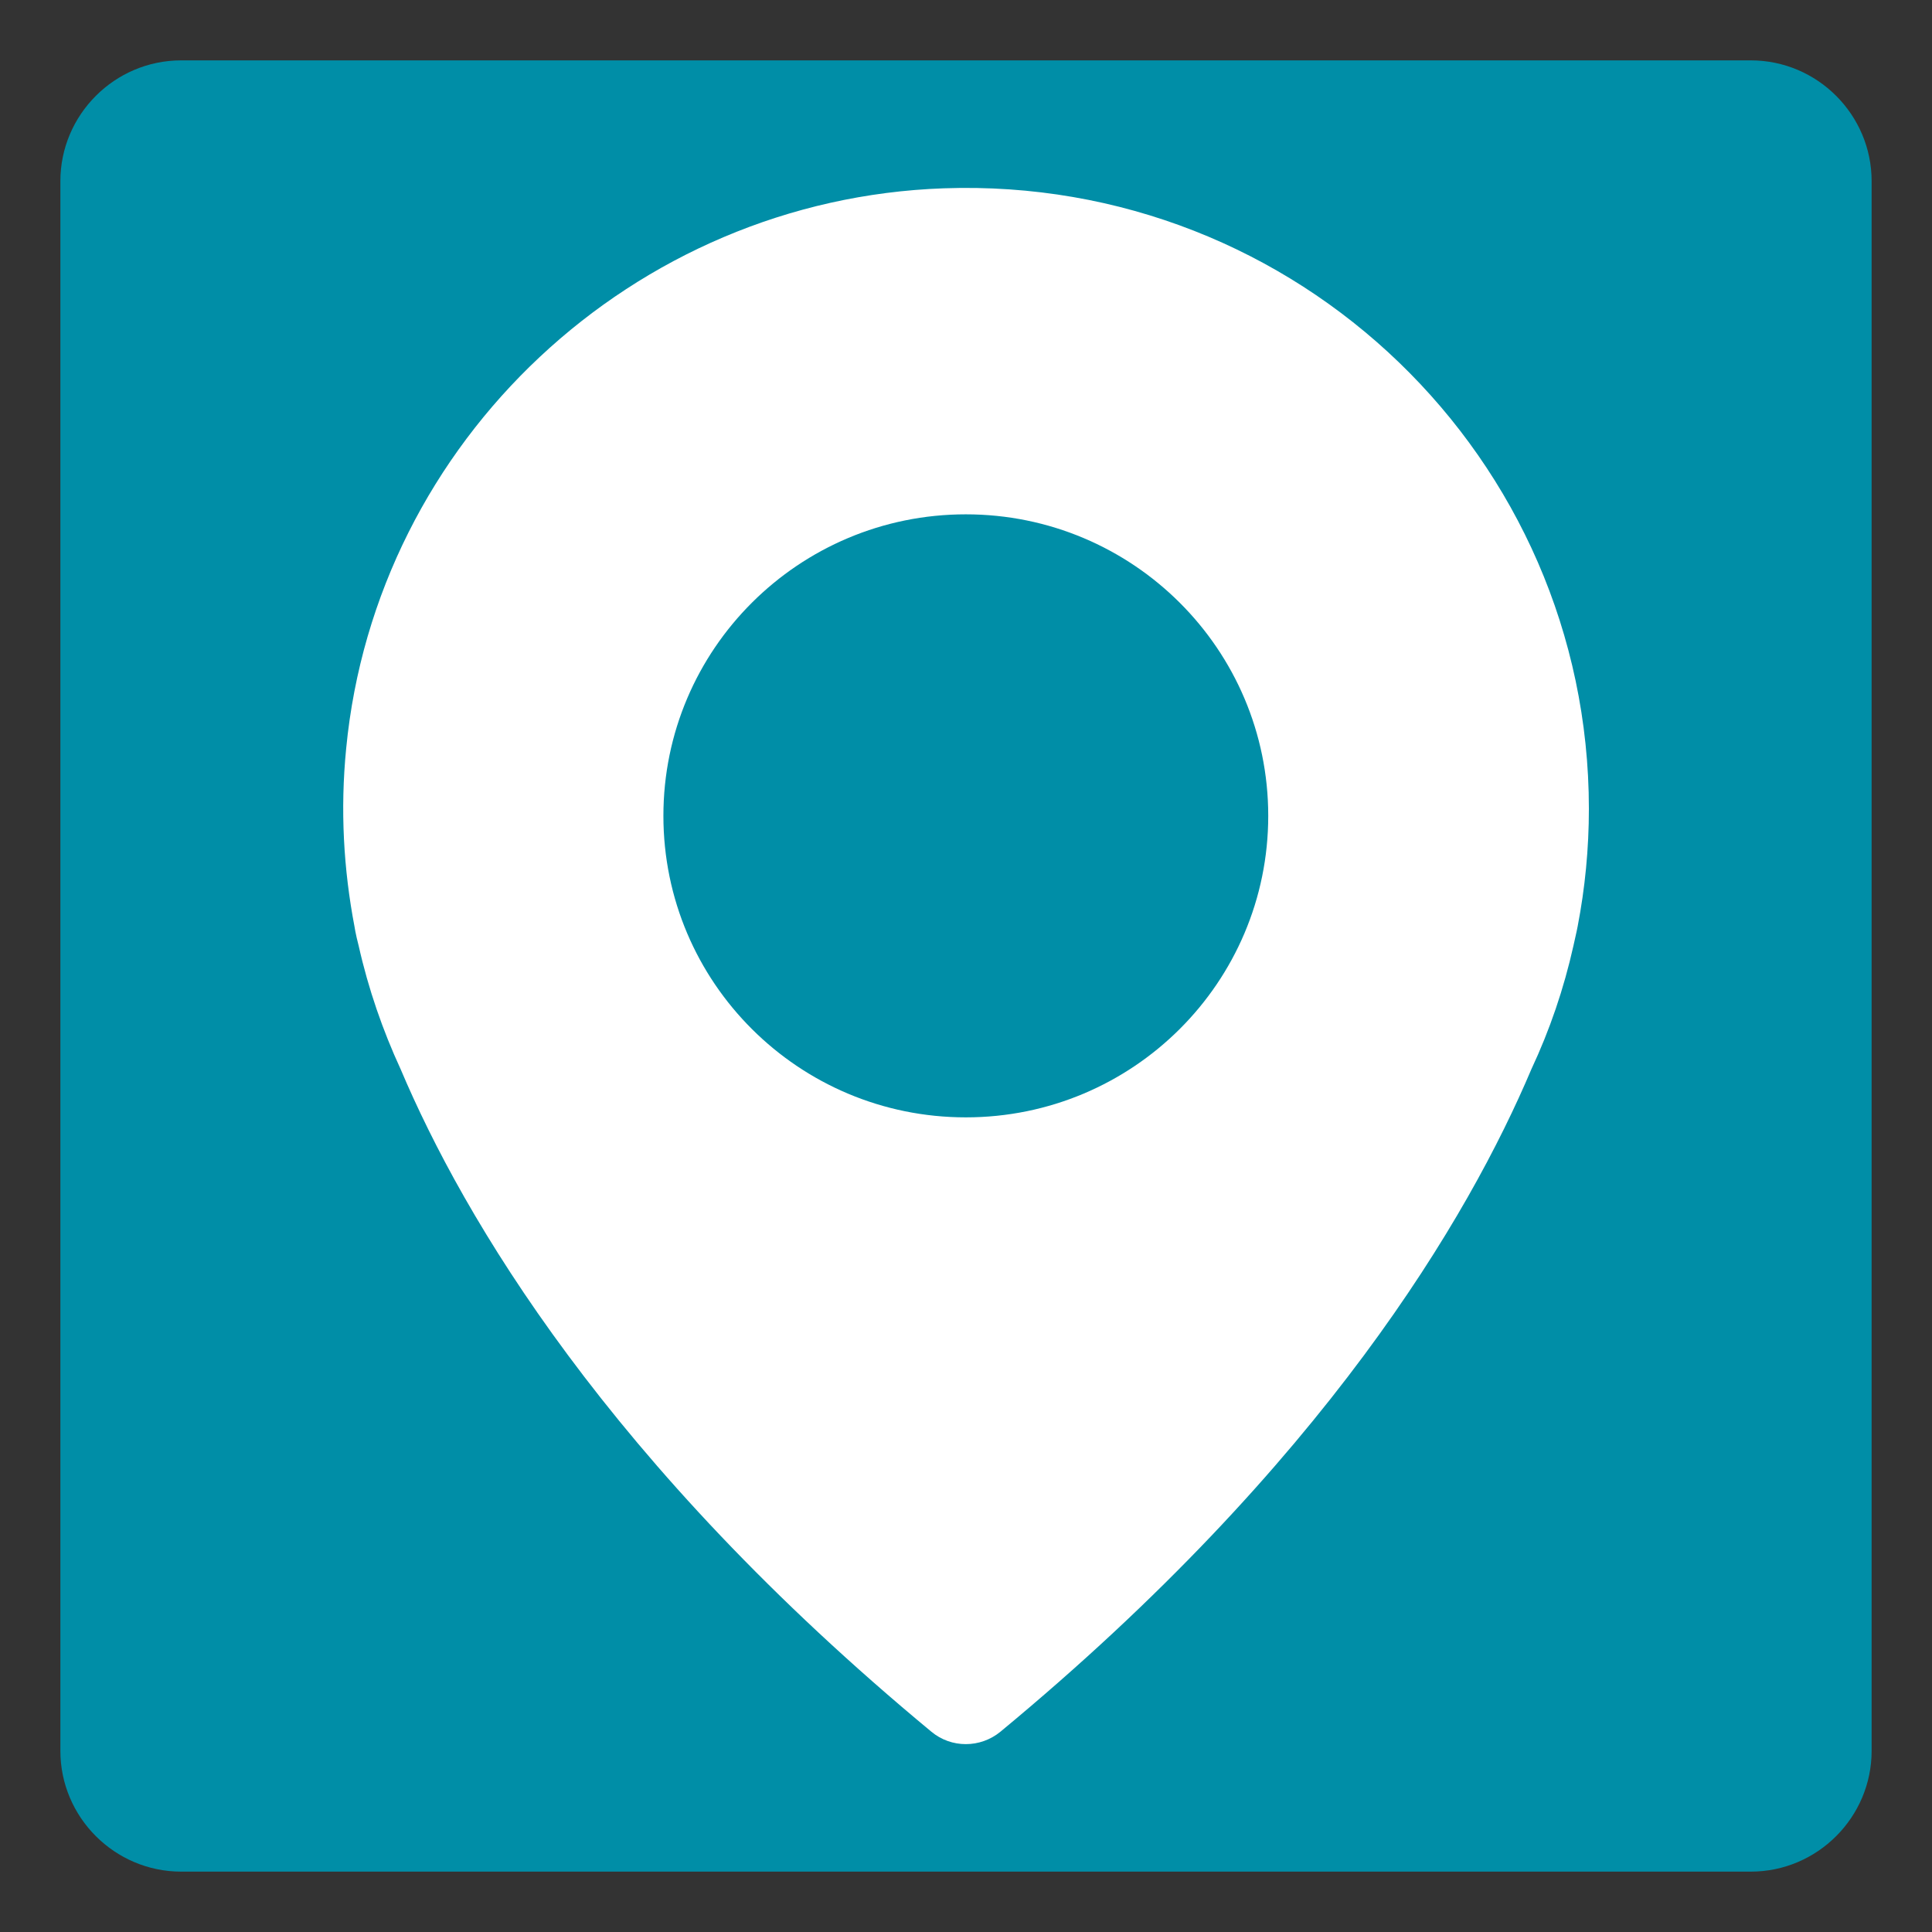
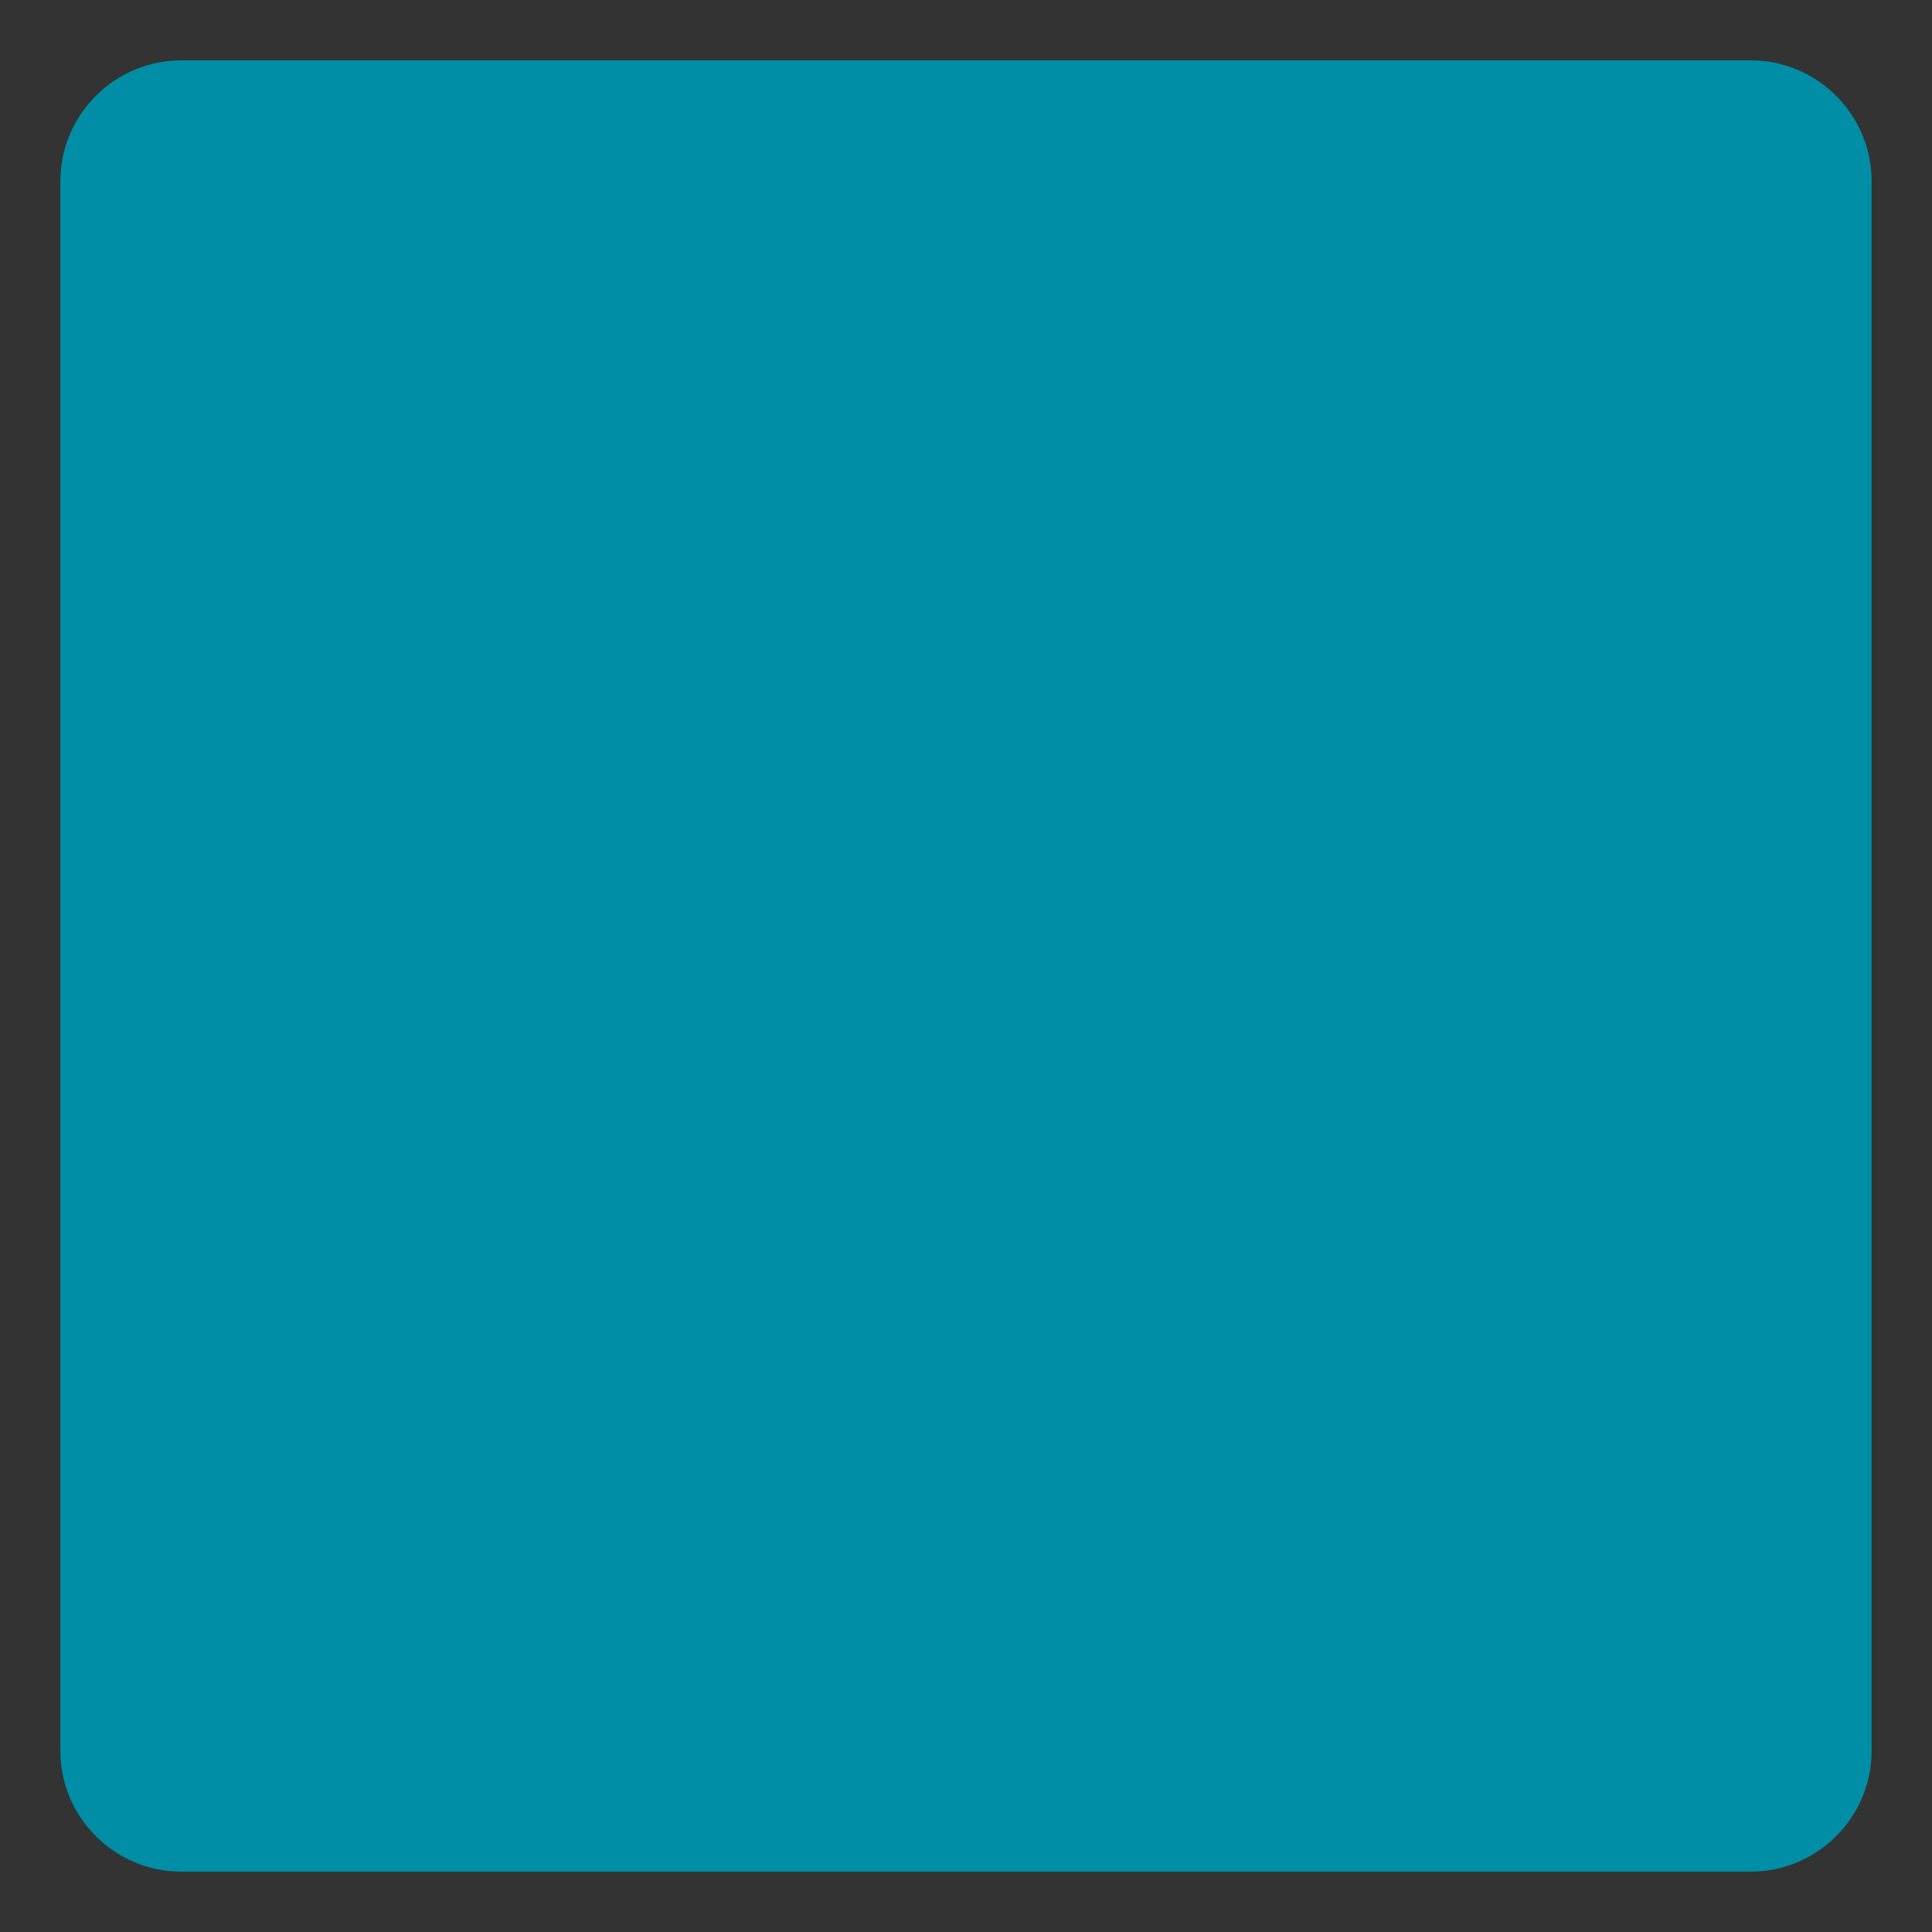
<svg xmlns="http://www.w3.org/2000/svg" version="1.1" id="Layer_1" x="0px" y="0px" viewBox="0 0 32 32" style="enable-background:new 0 0 32 32;" xml:space="preserve">
  <rect x="0" y="0" width="32" height="32" fill="#333333" stroke="none" />
  <style type="text/css">
	.st0{fill:#008EA7;}
	.st1{fill:#FFFFFF;}
</style>
  <g>
    <g id="Layer_2">
      <g>
-         <path class="st0" d="M29,31H3c-1.1,0-2-0.9-2-2V3c0-1.1,0.9-2,2-2h26c1.1,0,2,0.9,2,2v26C31,30.1,30.1,31,29,31z" />
+         <path class="st0" d="M29,31H3c-1.1,0-2-0.9-2-2V3c0-1.1,0.9-2,2-2h26c1.1,0,2,0.9,2,2v26C31,30.1,30.1,31,29,31" />
      </g>
    </g>
-     <path class="st1" d="M15.631,3.119c-5.137,0.18-9.404,4.175-9.897,9.275c-0.101,1.02-0.043,2.008,0.138,2.955l0,0   c0,0,0.015,0.111,0.07,0.322c0.159,0.708,0.397,1.395,0.695,2.041c1.034,2.441,3.425,6.527,8.789,10.97   c0.329,0.275,0.811,0.275,1.145,0c5.365-4.438,7.756-8.523,8.795-10.976c0.302-0.645,0.535-1.326,0.695-2.041   c0.048-0.206,0.07-0.322,0.07-0.322l0,0c0.122-0.634,0.186-1.284,0.186-1.95C26.314,7.59,21.494,2.913,15.631,3.119z    M15.997,18.507c-2.768,0-5.009-2.235-5.009-4.994s2.243-4.994,5.009-4.994s5.009,2.235,5.009,4.994S18.764,18.507,15.997,18.507z" />
  </g>
</svg>